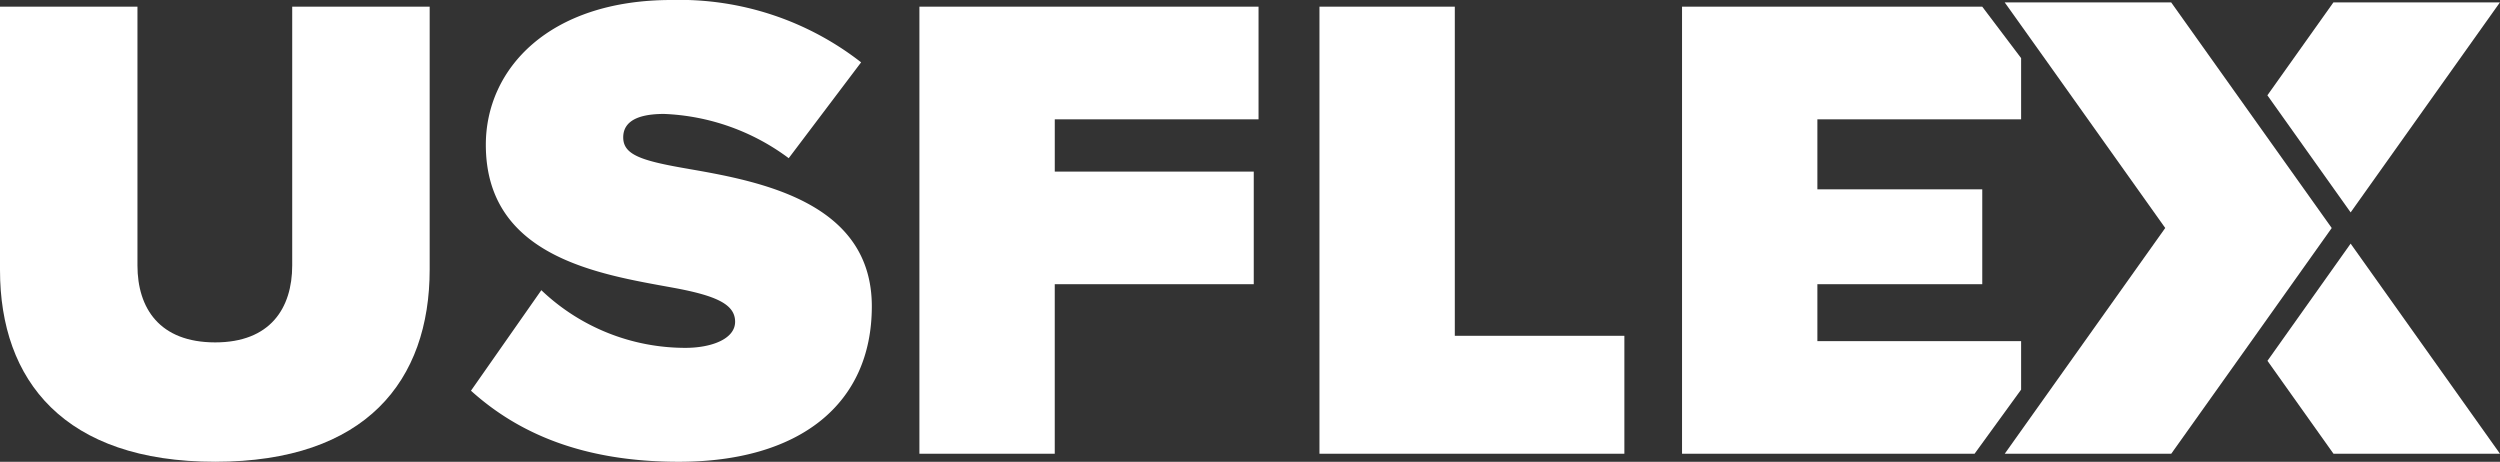
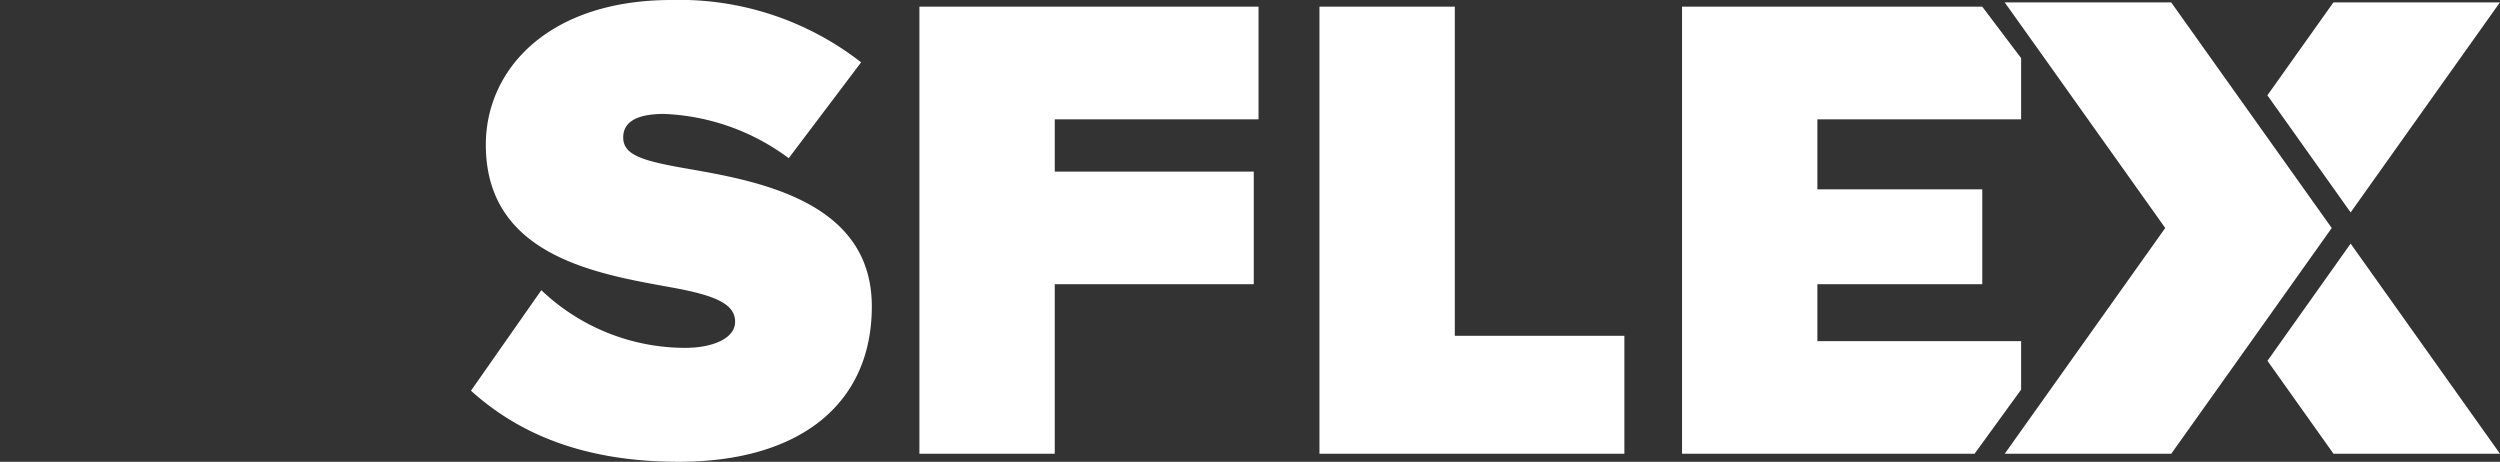
<svg xmlns="http://www.w3.org/2000/svg" width="139.642" height="25.793" viewBox="0 0 139.642 25.793">
  <rect x="0" y="0" width="139.642" height="25.793" fill="#333333" stroke="none" />
  <defs>
    <clipPath id="a">
      <rect width="139.642" height="25.793" fill="#fff" />
    </clipPath>
  </defs>
  <g clip-path="url(#a)">
-     <path d="M16.322.76V15.211c0,2.4-1.236,4.3-4.3,4.3-3.108,0-4.344-1.906-4.344-4.3V.76H0V15.472c0,6.176,3.59,10.707,12.018,10.707S24,21.648,24,15.437V.76Z" transform="translate(0 -0.386)" fill="#fff" />
    <path d="M65.59,9.437c-2.66-.453-3.669-.788-3.669-1.763,0-.635.409-1.31,2.28-1.31a12.453,12.453,0,0,1,6.964,2.472l4.044-5.354A16.488,16.488,0,0,0,64.615,0C57.764,0,54.247,3.856,54.247,8.087c0,6.25,6.289,7.225,10.407,7.974,2.468.448,3.517.936,3.517,1.911S66.822,19.43,65.4,19.43a11.654,11.654,0,0,1-8.053-3.221l-3.93,5.615c2.66,2.4,6.289,3.97,11.609,3.97,6.7,0,10.781-3.182,10.781-8.683,0-5.767-6.1-6.964-10.22-7.673" transform="translate(-27.11 0)" fill="#fff" />
    <path d="M123.213,7.05V.76H104.27V25.731h7.56V16.26h11.116V9.97H111.831V7.05Z" transform="translate(-52.915 -0.386)" fill="#fff" />
    <path d="M157.2,19.141V.76h-7.56V25.731h17.031v-6.59Z" transform="translate(-75.939 -0.386)" fill="#fff" />
    <path d="M209.7,7.05V3.632L207.53.76H190.76V25.731H207.1l2.6-3.581V19.442H198.32V16.26h9.21v-5.3h-9.21V7.05Z" transform="translate(-96.807 -0.386)" fill="#fff" />
    <path d="M261.794,27.629l8.343,11.737h-9.3l-3.689-5.191Z" transform="translate(-130.495 -14.021)" fill="#fff" />
    <path d="M261.794,12,257.144,5.46,260.833.269h9.3Z" transform="translate(-130.495 -0.136)" fill="#fff" />
    <path d="M245.618,12.873l-4.433,6.24-4.531,6.368h-9.3l8.964-12.609-6.423-9.033-1.625-2.28L227.523.511,227.35.27h9.3l4.531,6.368Z" transform="translate(-115.375 -0.137)" fill="#fff" />
  </g>
</svg>